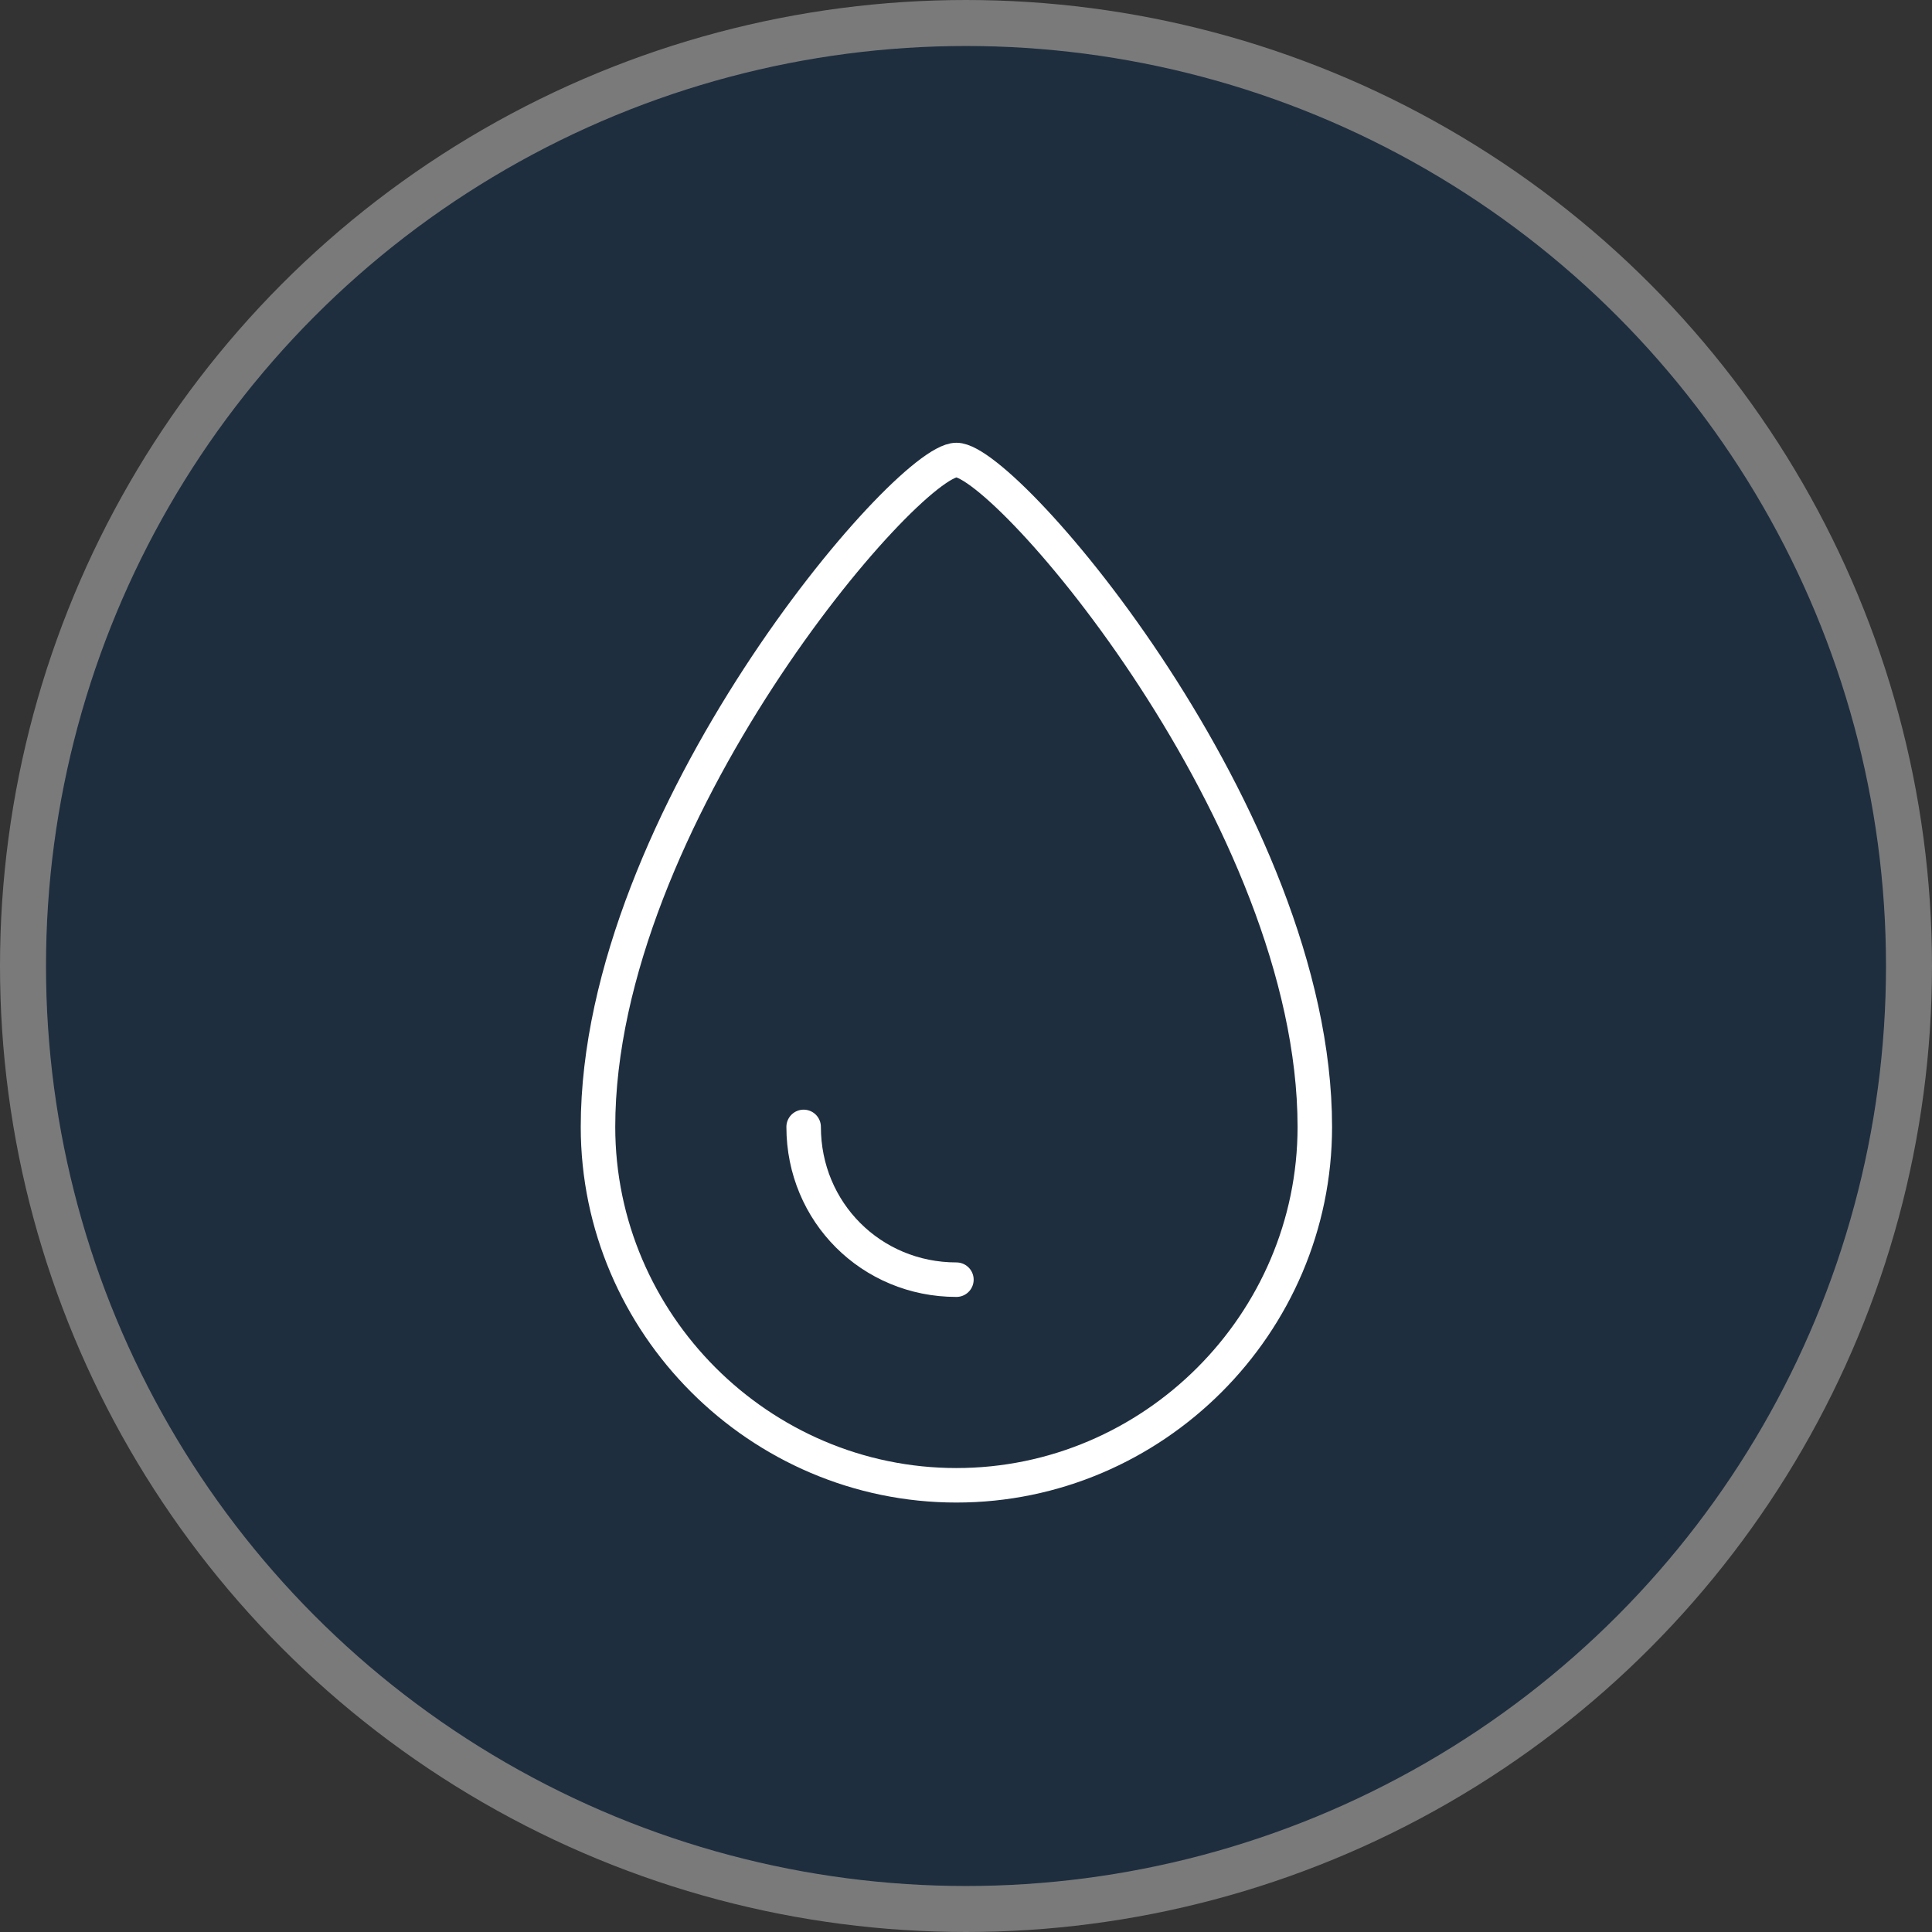
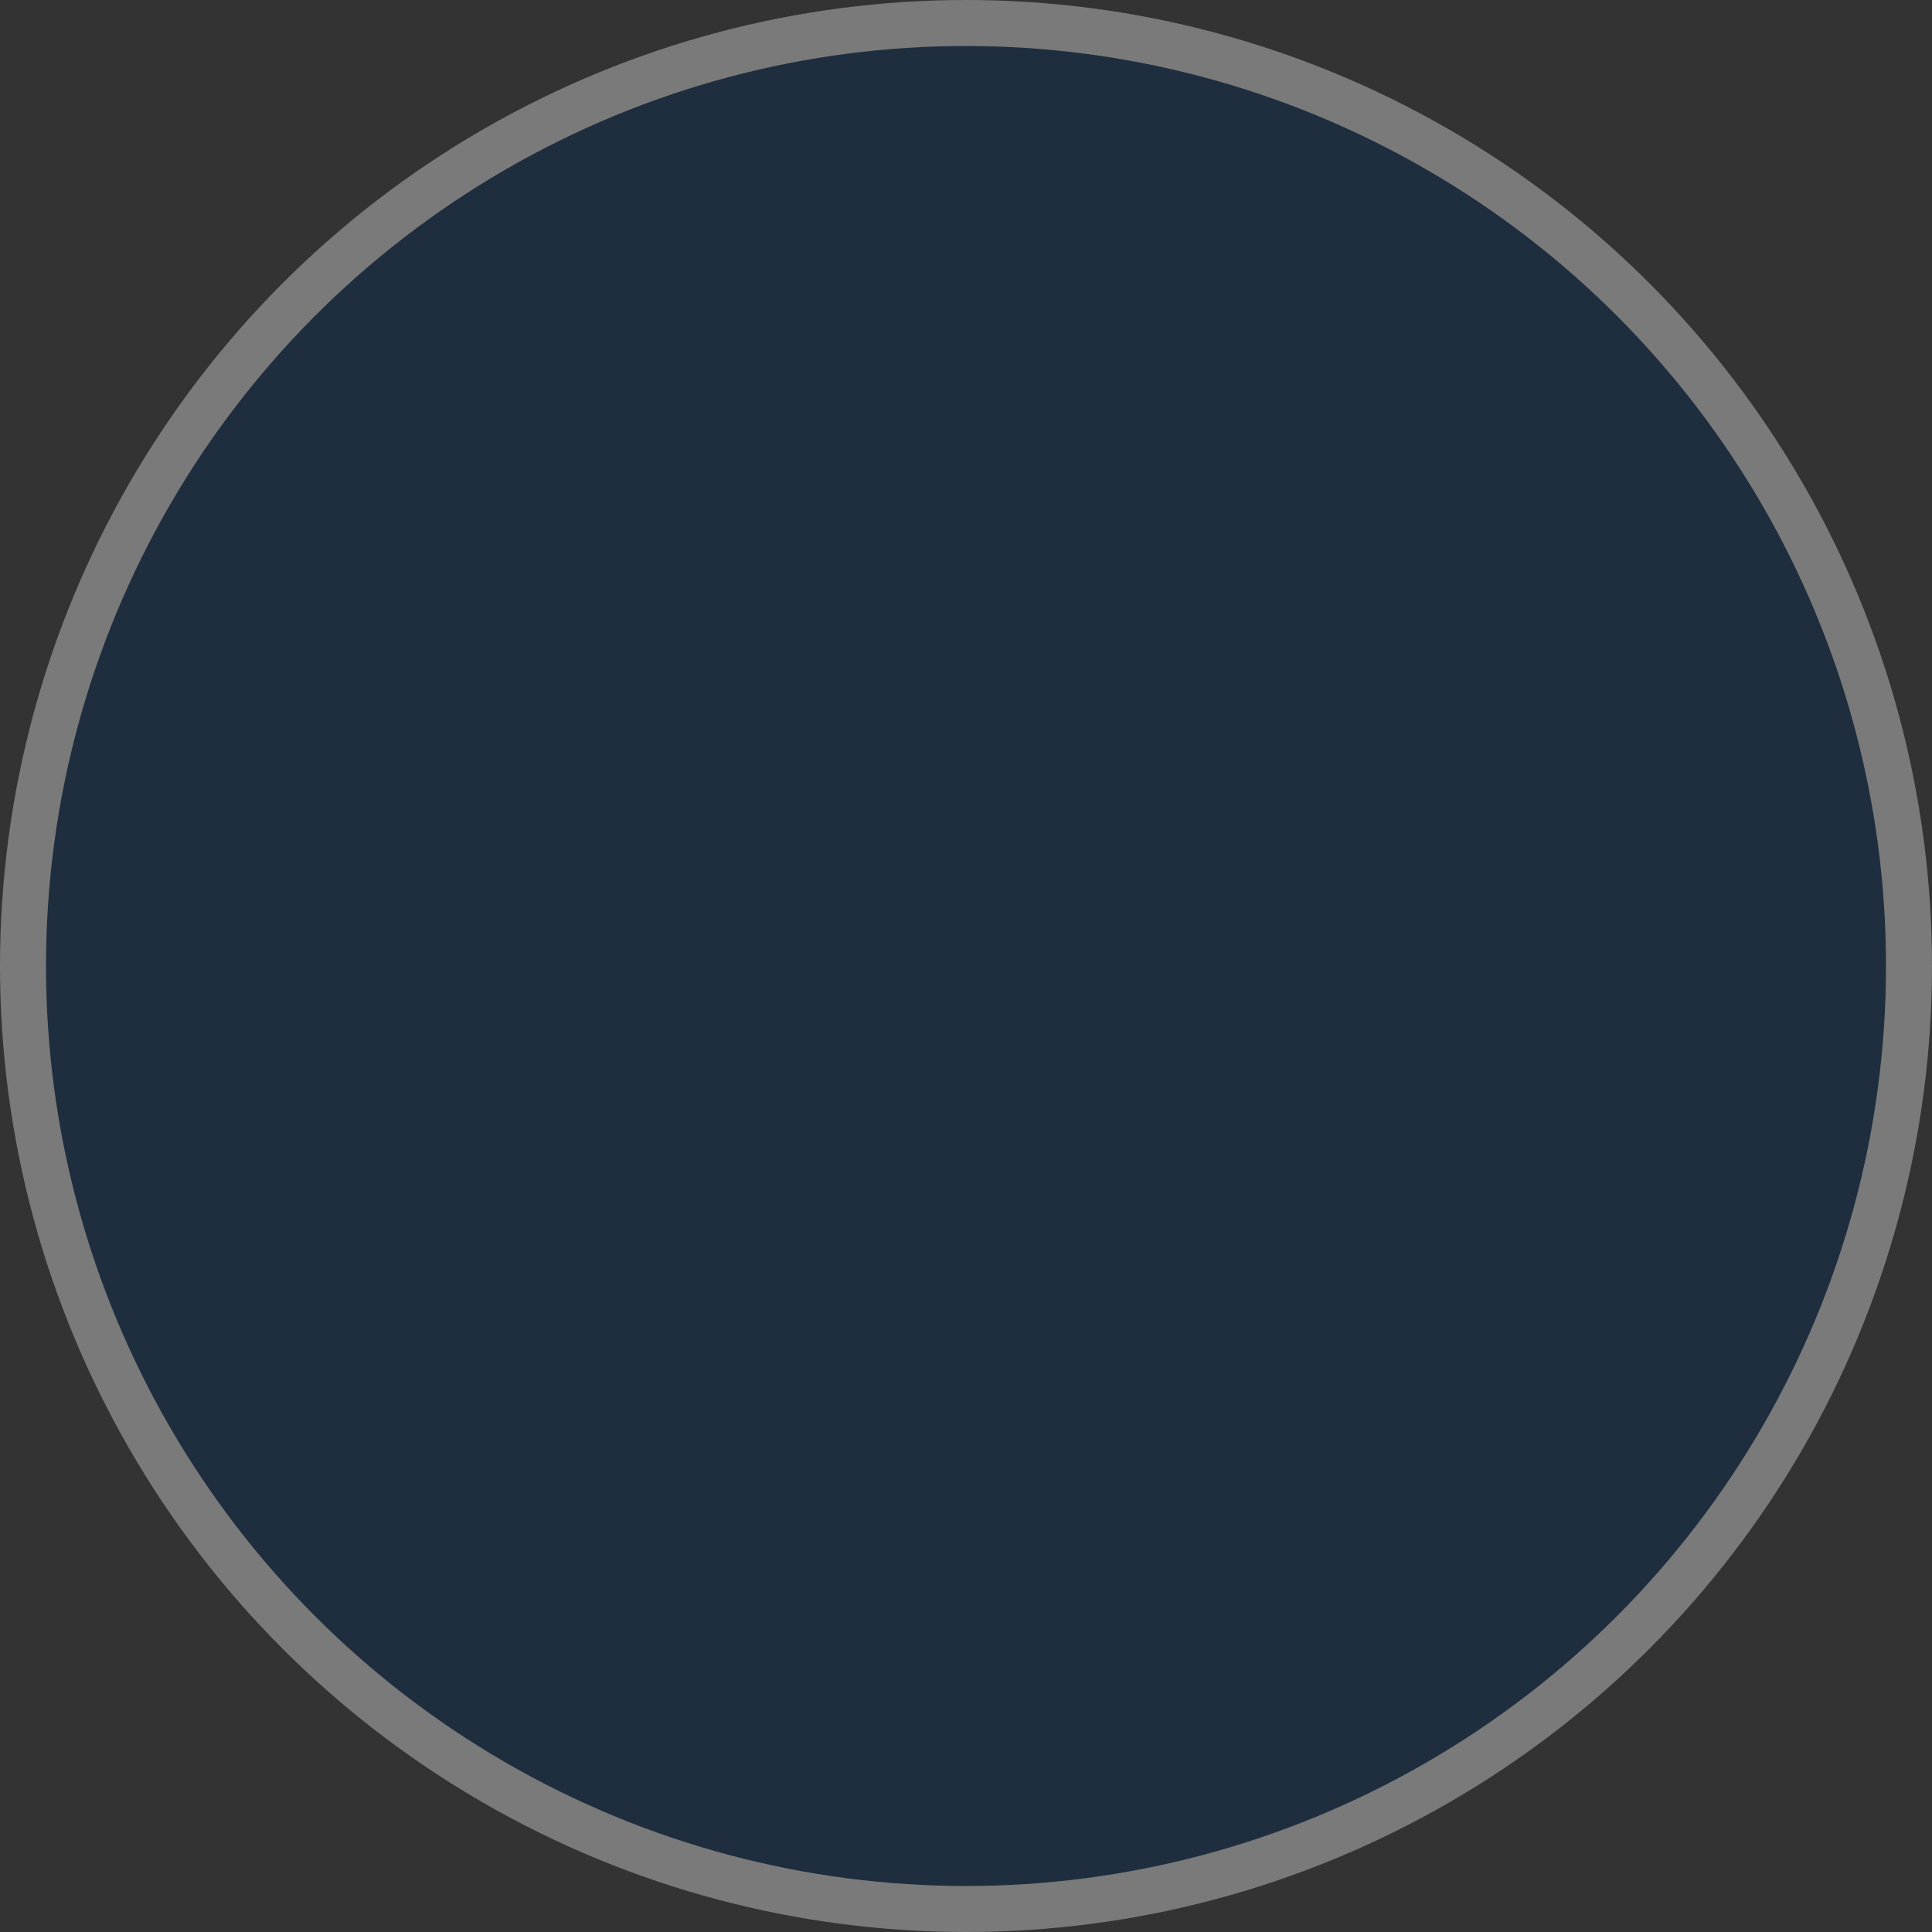
<svg xmlns="http://www.w3.org/2000/svg" width="84" height="84" viewBox="0 0 84 84" fill="none">
  <rect x="0" y="0" width="84" height="84" fill="#333333" stroke="none" />
  <circle cx="42" cy="42" r="41" fill="#1E2E3F" stroke="#7A7A7A" stroke-width="2" />
-   <path d="M57.166 48.995C57.166 57.553 50.141 64.578 41.583 64.578C33.025 64.578 26 57.553 26 48.995C26 35.583 39.412 20 41.583 20C43.755 20 57.166 35.583 57.166 48.995Z" stroke="white" stroke-width="1.5" stroke-linecap="round" stroke-linejoin="round" />
-   <path d="M41.583 55.638C37.879 55.638 34.941 52.7 34.941 48.996" stroke="white" stroke-width="1.5" stroke-linecap="round" stroke-linejoin="round" />
</svg>